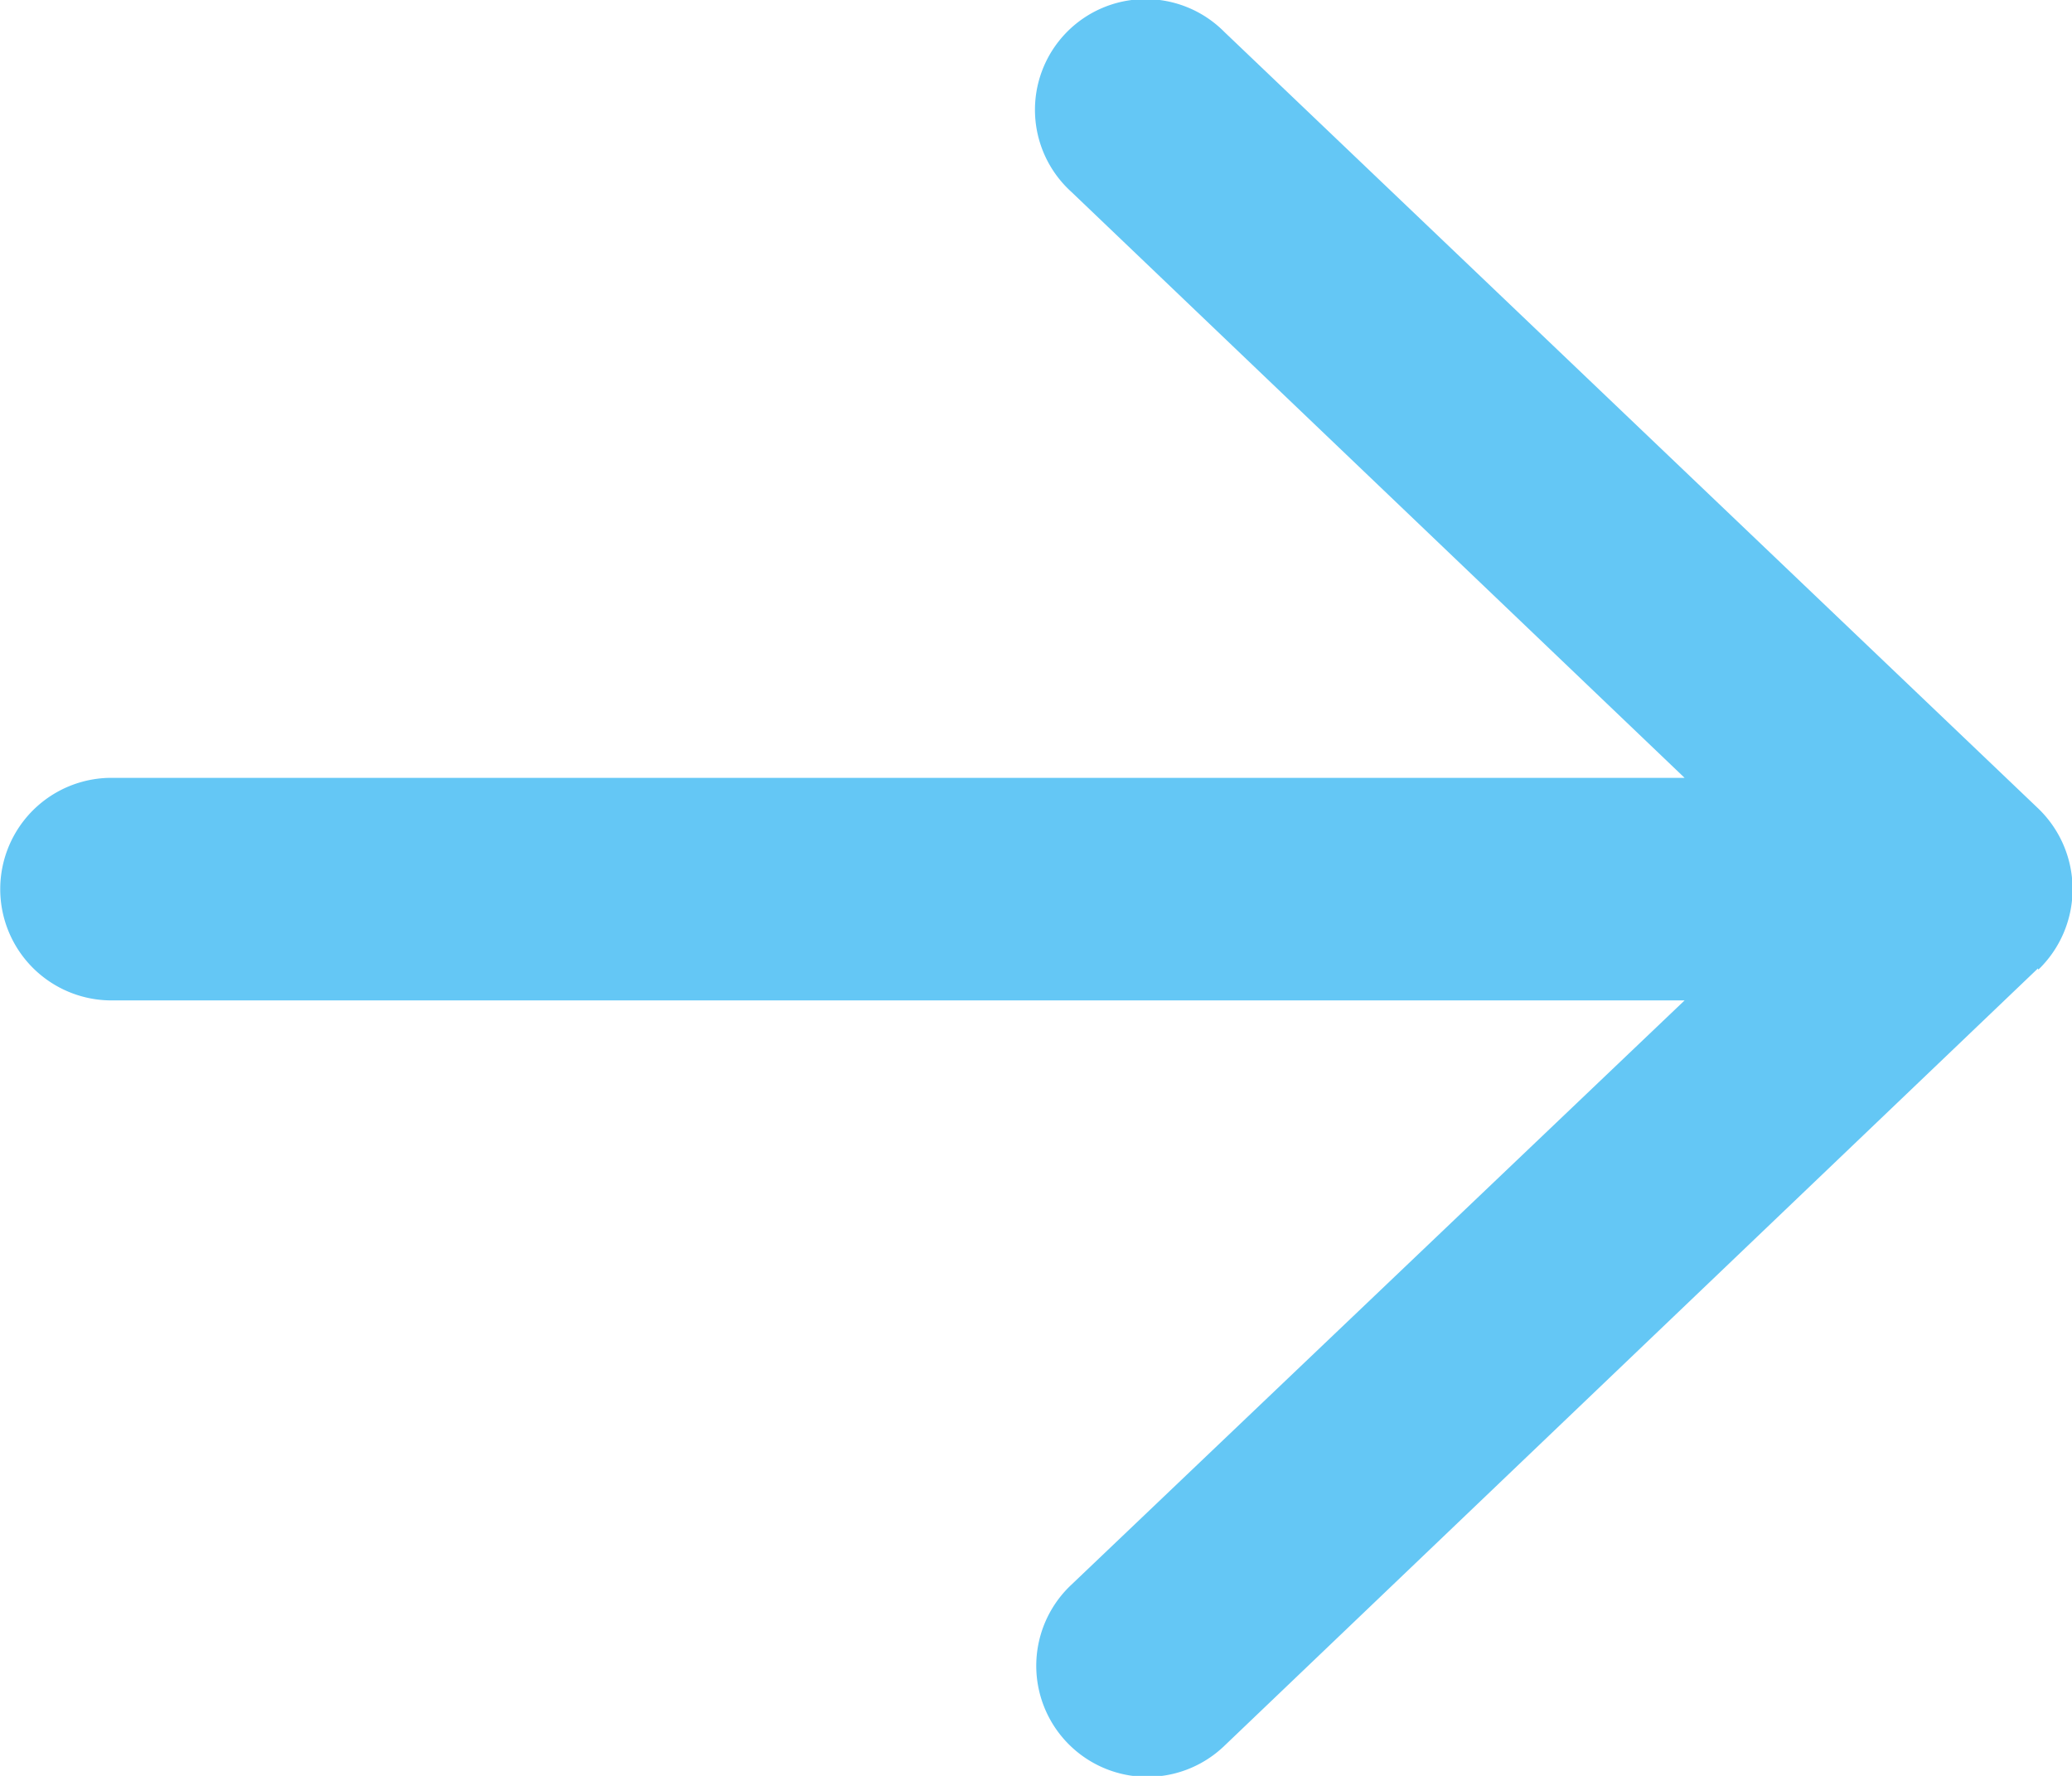
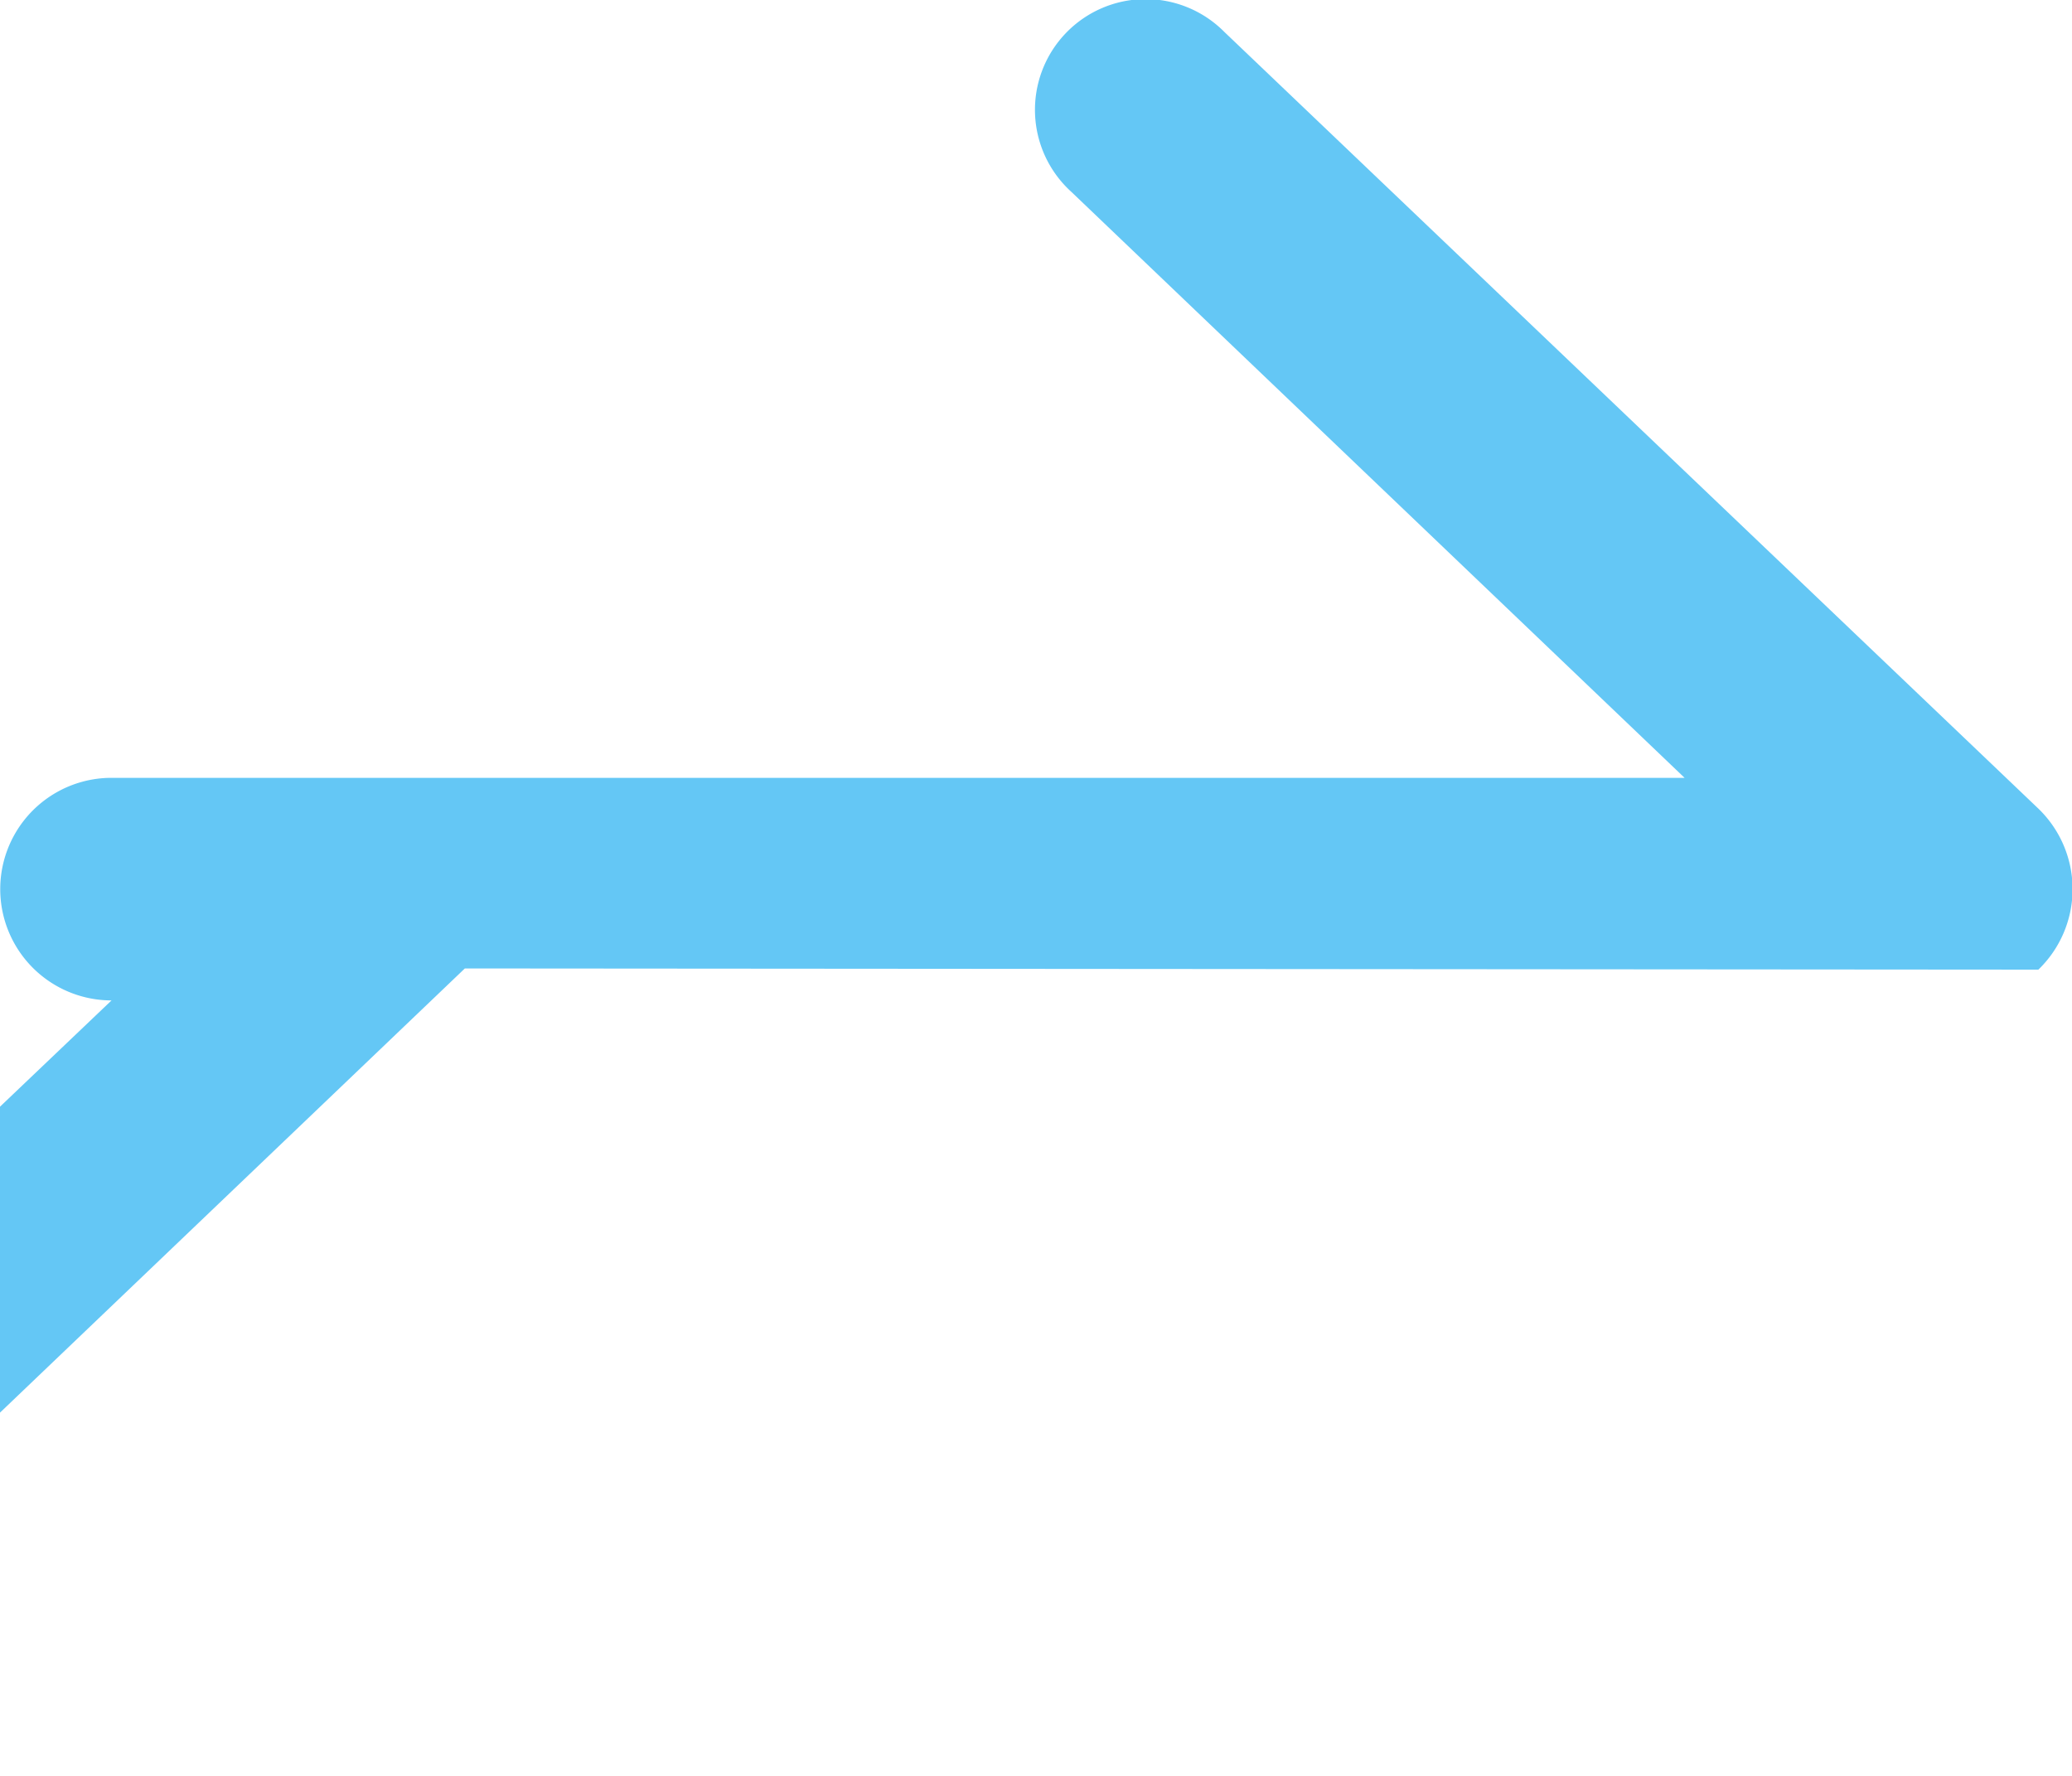
<svg xmlns="http://www.w3.org/2000/svg" width="17.5" height="15" viewBox="0 0 17.5 15">
  <defs>
    <style>
      .cls-1 {
        fill: #64c7f5;
        fill-rule: evenodd;
      }
    </style>
  </defs>
-   <path id="_" data-name="" class="cls-1" d="M232.247,3959.97a0.945,0.945,0,0,0,0-1.36l-6.875-6.56a0.935,0.935,0,1,0-1.293,1.35l5.18,4.95H215.973a0.94,0.94,0,0,0,0,1.88h13.286l-5.184,4.94a0.938,0.938,0,0,0,1.293,1.36l6.875-6.57Z" transform="translate(-215.031 -3951.78)" />
+   <path id="_" data-name="" class="cls-1" d="M232.247,3959.97a0.945,0.945,0,0,0,0-1.36l-6.875-6.56a0.935,0.935,0,1,0-1.293,1.35l5.18,4.95H215.973a0.94,0.94,0,0,0,0,1.88l-5.184,4.94a0.938,0.938,0,0,0,1.293,1.36l6.875-6.57Z" transform="translate(-215.031 -3951.78)" />
</svg>